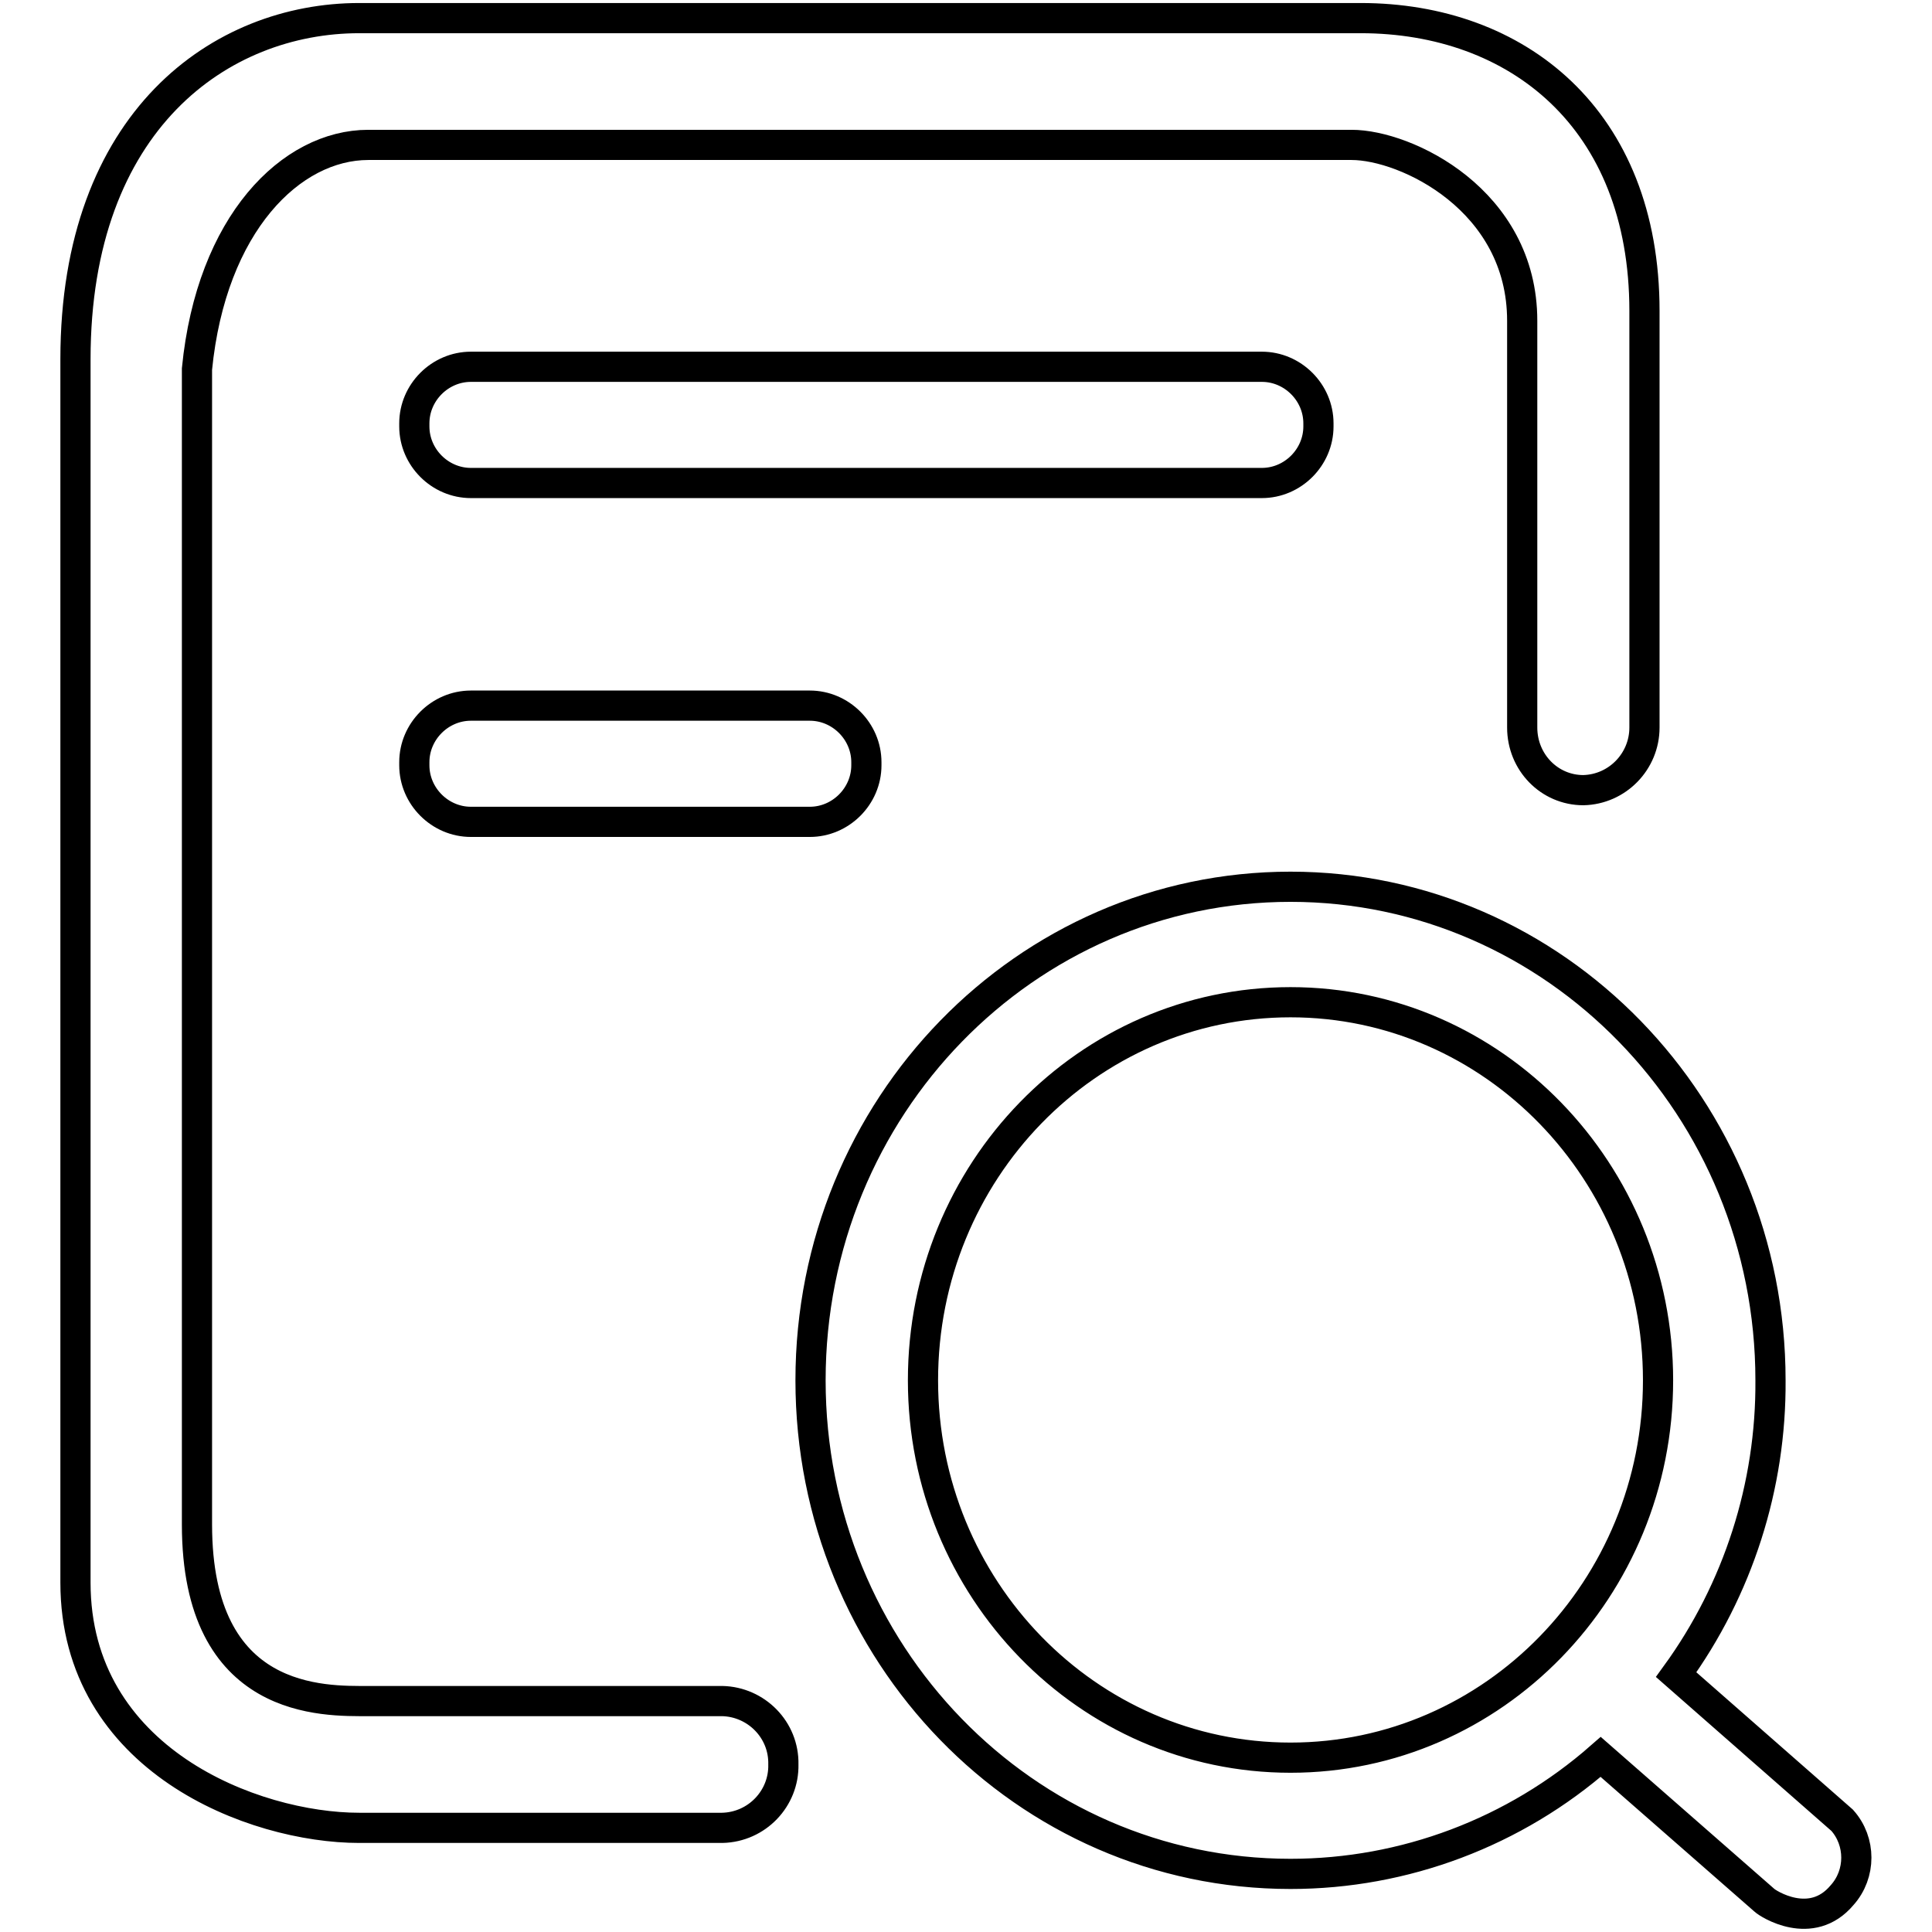
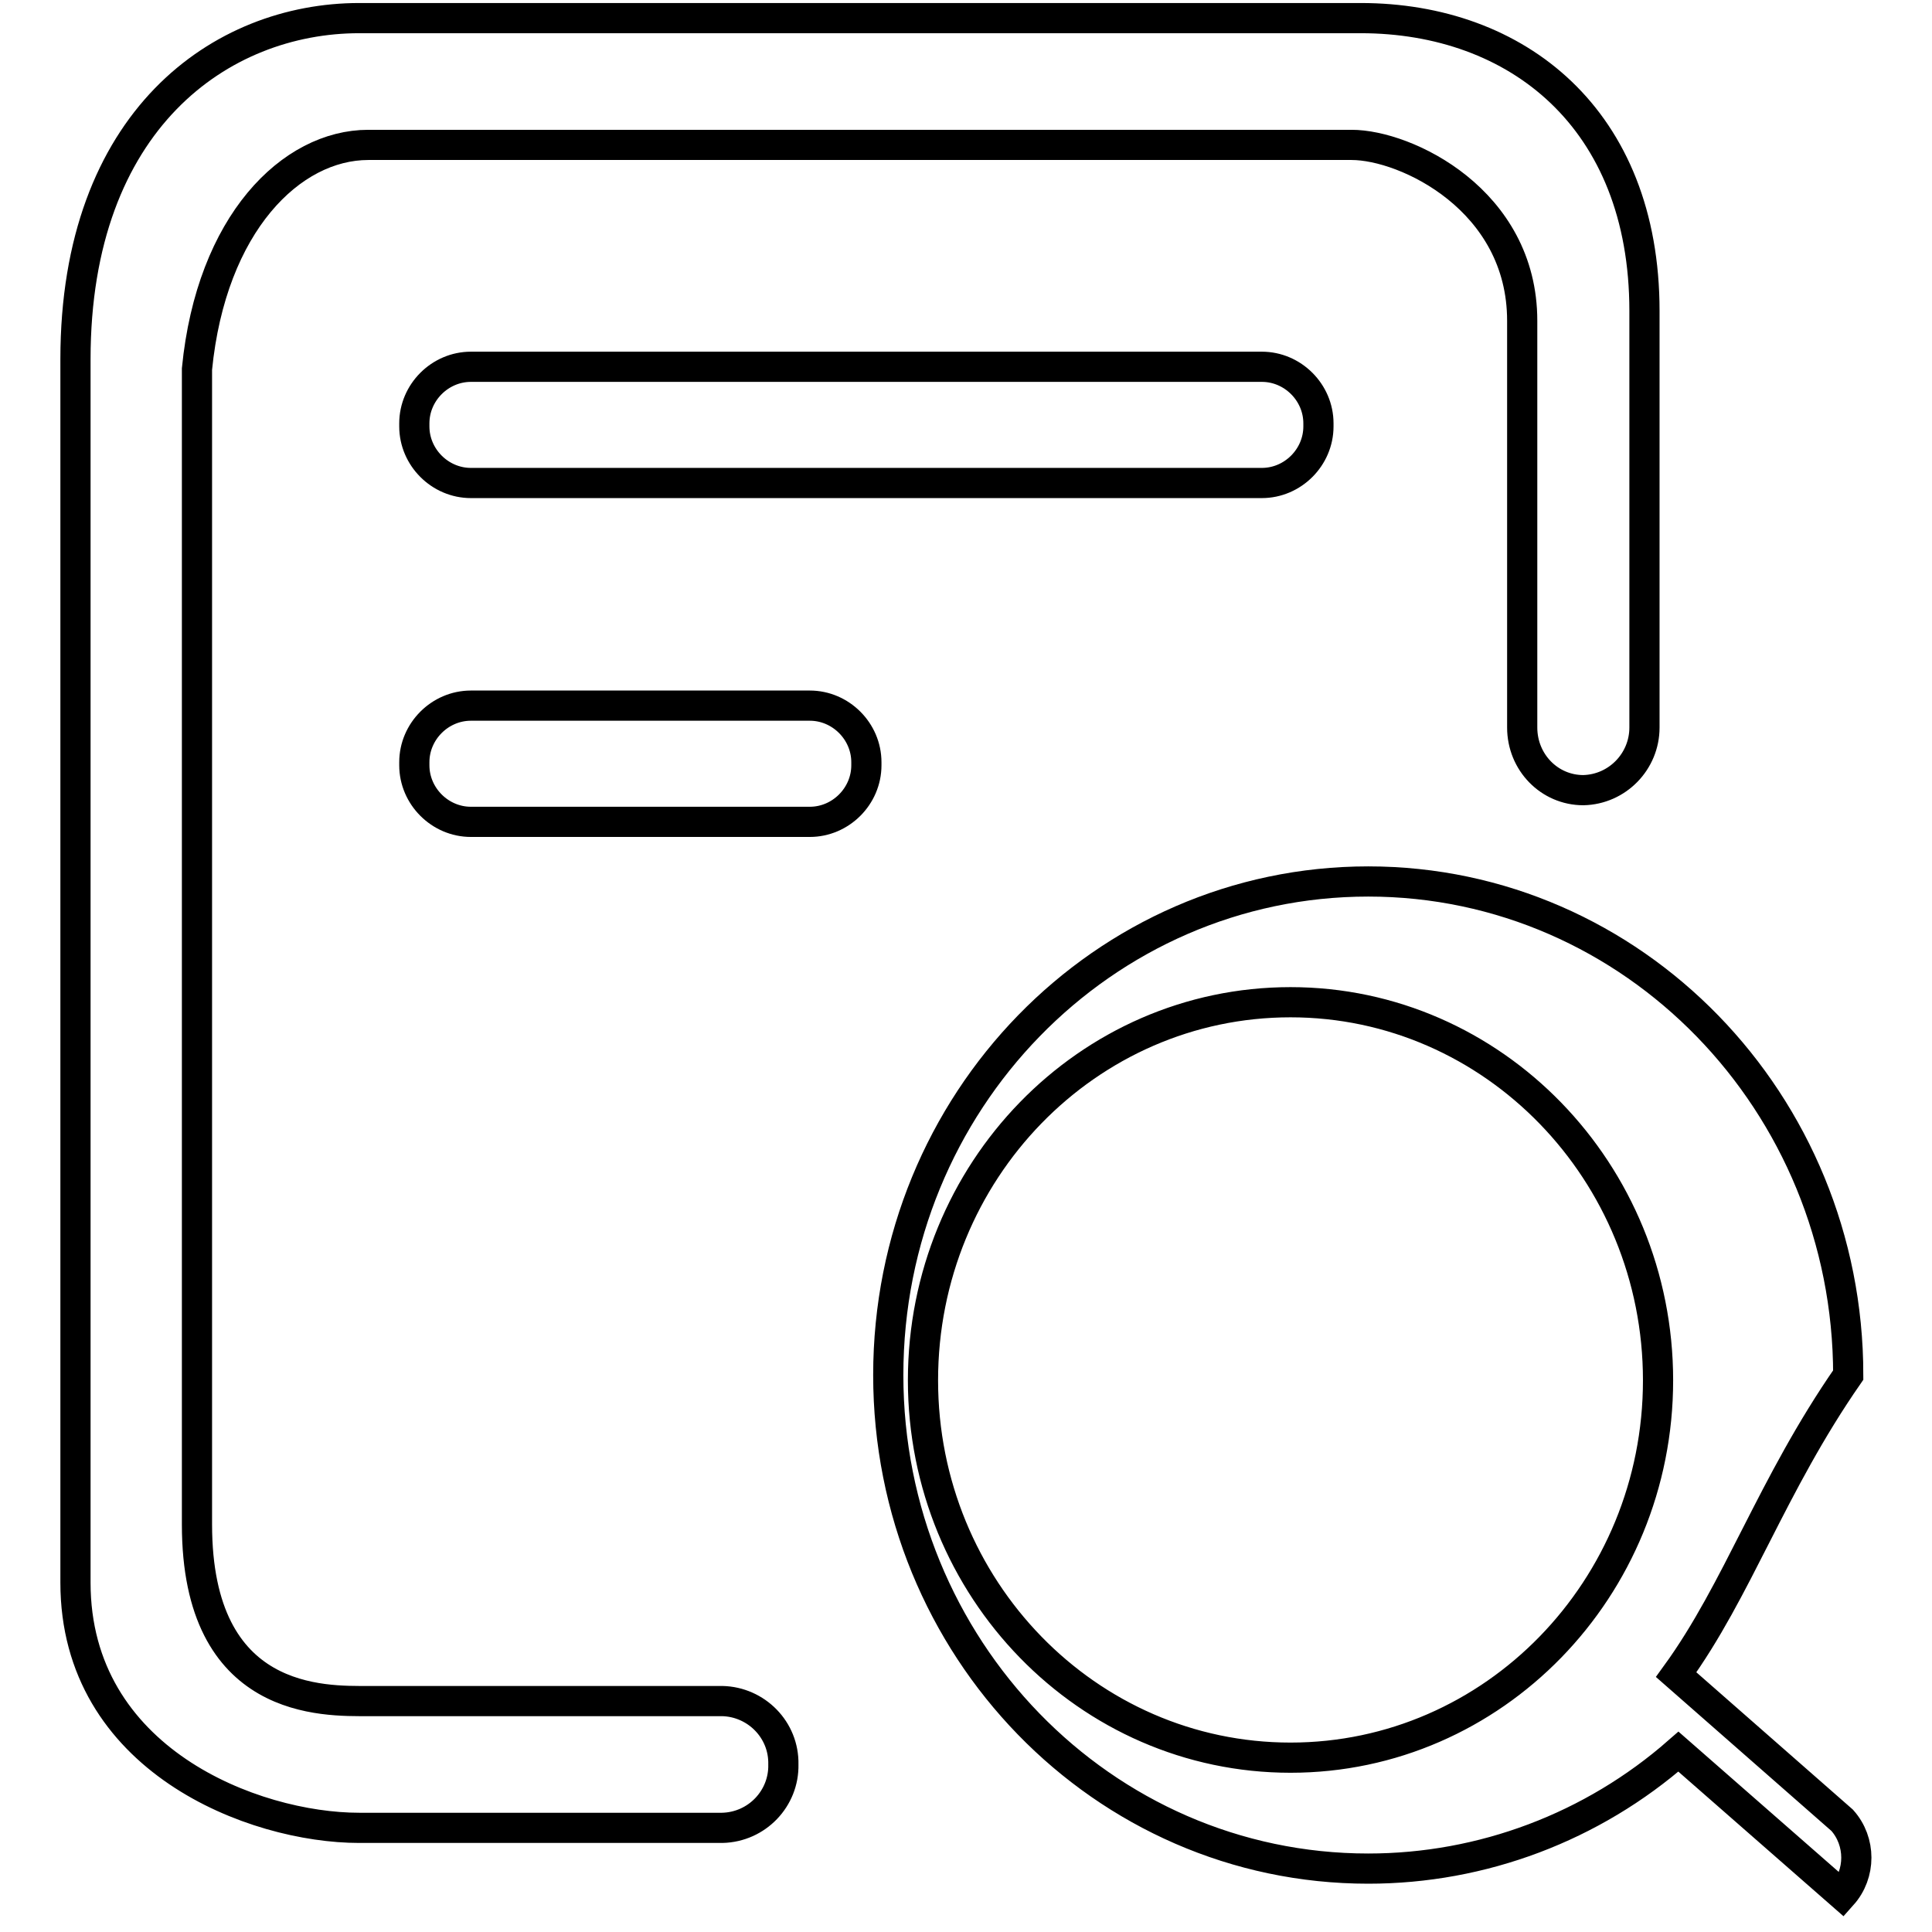
<svg xmlns="http://www.w3.org/2000/svg" version="1.1" x="0px" y="0px" viewBox="0 0 256 256" enable-background="new 0 0 256 256" xml:space="preserve">
  <g>
-     <path stroke-width="4" fill-opacity="0" stroke="#000000" d="M222.1,221.9l22,19.3c2.5,2.8,2.5,7.1,0,9.9c-4.1,4.9-9.9,1.1-10.3,0.7l-21.7-19 c-11.4,10-26,15.5-41.1,15.5c-35.2,0-63.6-29.3-63.6-65.4c0-36.2,28.5-65.4,63.6-65.4c35.1,0,63.6,29.3,63.6,65.4 C234.7,196.9,230.3,210.6,222.1,221.9L222.1,221.9z M171,132.8c-26.9,0-48.7,22.4-48.7,50.1c0,27.6,21.8,50,48.7,50 c26.9,0,48.7-22.4,48.7-50C219.7,155.3,197.9,132.8,171,132.8L171,132.8z M201.7,96.4V42.5c0-16-15.4-23.3-22.6-23.3H48.8 c-10.2,0-20.8,10.4-22.7,29.7v153.1c0,24,16.9,23.4,22.7,23.4h46.9c4.5,0.1,8.2,3.8,8.1,8.4v0c0.1,4.5-3.5,8.3-8.1,8.4H47.6 c-14,0-37.6-9-37.6-32.5V47.6C10,15.9,29.3,2.4,47.6,2.4h132.7c20.7,0,37.6,13.3,37.6,38.8v55.2c0,4.5-3.6,8.2-8.1,8.3 C205.3,104.7,201.7,101,201.7,96.4L201.7,96.4z M62.4,48.6h104.8c4.1,0,7.5,3.4,7.5,7.5l0,0v0.4c0,4.1-3.4,7.5-7.5,7.5l0,0H62.4 c-4.1,0-7.5-3.4-7.5-7.5l0,0v-0.4C54.9,52,58.3,48.6,62.4,48.6L62.4,48.6z M62.4,93.5h44.9c4.1,0,7.5,3.4,7.5,7.5l0,0v0.4 c0,4.1-3.4,7.5-7.5,7.5l0,0H62.4c-4.1,0-7.5-3.4-7.5-7.5l0,0V101C54.9,96.9,58.3,93.5,62.4,93.5L62.4,93.5z" />
+     <path stroke-width="4" fill-opacity="0" stroke="#000000" d="M222.1,221.9l22,19.3c2.5,2.8,2.5,7.1,0,9.9l-21.7-19 c-11.4,10-26,15.5-41.1,15.5c-35.2,0-63.6-29.3-63.6-65.4c0-36.2,28.5-65.4,63.6-65.4c35.1,0,63.6,29.3,63.6,65.4 C234.7,196.9,230.3,210.6,222.1,221.9L222.1,221.9z M171,132.8c-26.9,0-48.7,22.4-48.7,50.1c0,27.6,21.8,50,48.7,50 c26.9,0,48.7-22.4,48.7-50C219.7,155.3,197.9,132.8,171,132.8L171,132.8z M201.7,96.4V42.5c0-16-15.4-23.3-22.6-23.3H48.8 c-10.2,0-20.8,10.4-22.7,29.7v153.1c0,24,16.9,23.4,22.7,23.4h46.9c4.5,0.1,8.2,3.8,8.1,8.4v0c0.1,4.5-3.5,8.3-8.1,8.4H47.6 c-14,0-37.6-9-37.6-32.5V47.6C10,15.9,29.3,2.4,47.6,2.4h132.7c20.7,0,37.6,13.3,37.6,38.8v55.2c0,4.5-3.6,8.2-8.1,8.3 C205.3,104.7,201.7,101,201.7,96.4L201.7,96.4z M62.4,48.6h104.8c4.1,0,7.5,3.4,7.5,7.5l0,0v0.4c0,4.1-3.4,7.5-7.5,7.5l0,0H62.4 c-4.1,0-7.5-3.4-7.5-7.5l0,0v-0.4C54.9,52,58.3,48.6,62.4,48.6L62.4,48.6z M62.4,93.5h44.9c4.1,0,7.5,3.4,7.5,7.5l0,0v0.4 c0,4.1-3.4,7.5-7.5,7.5l0,0H62.4c-4.1,0-7.5-3.4-7.5-7.5l0,0V101C54.9,96.9,58.3,93.5,62.4,93.5L62.4,93.5z" />
  </g>
</svg>